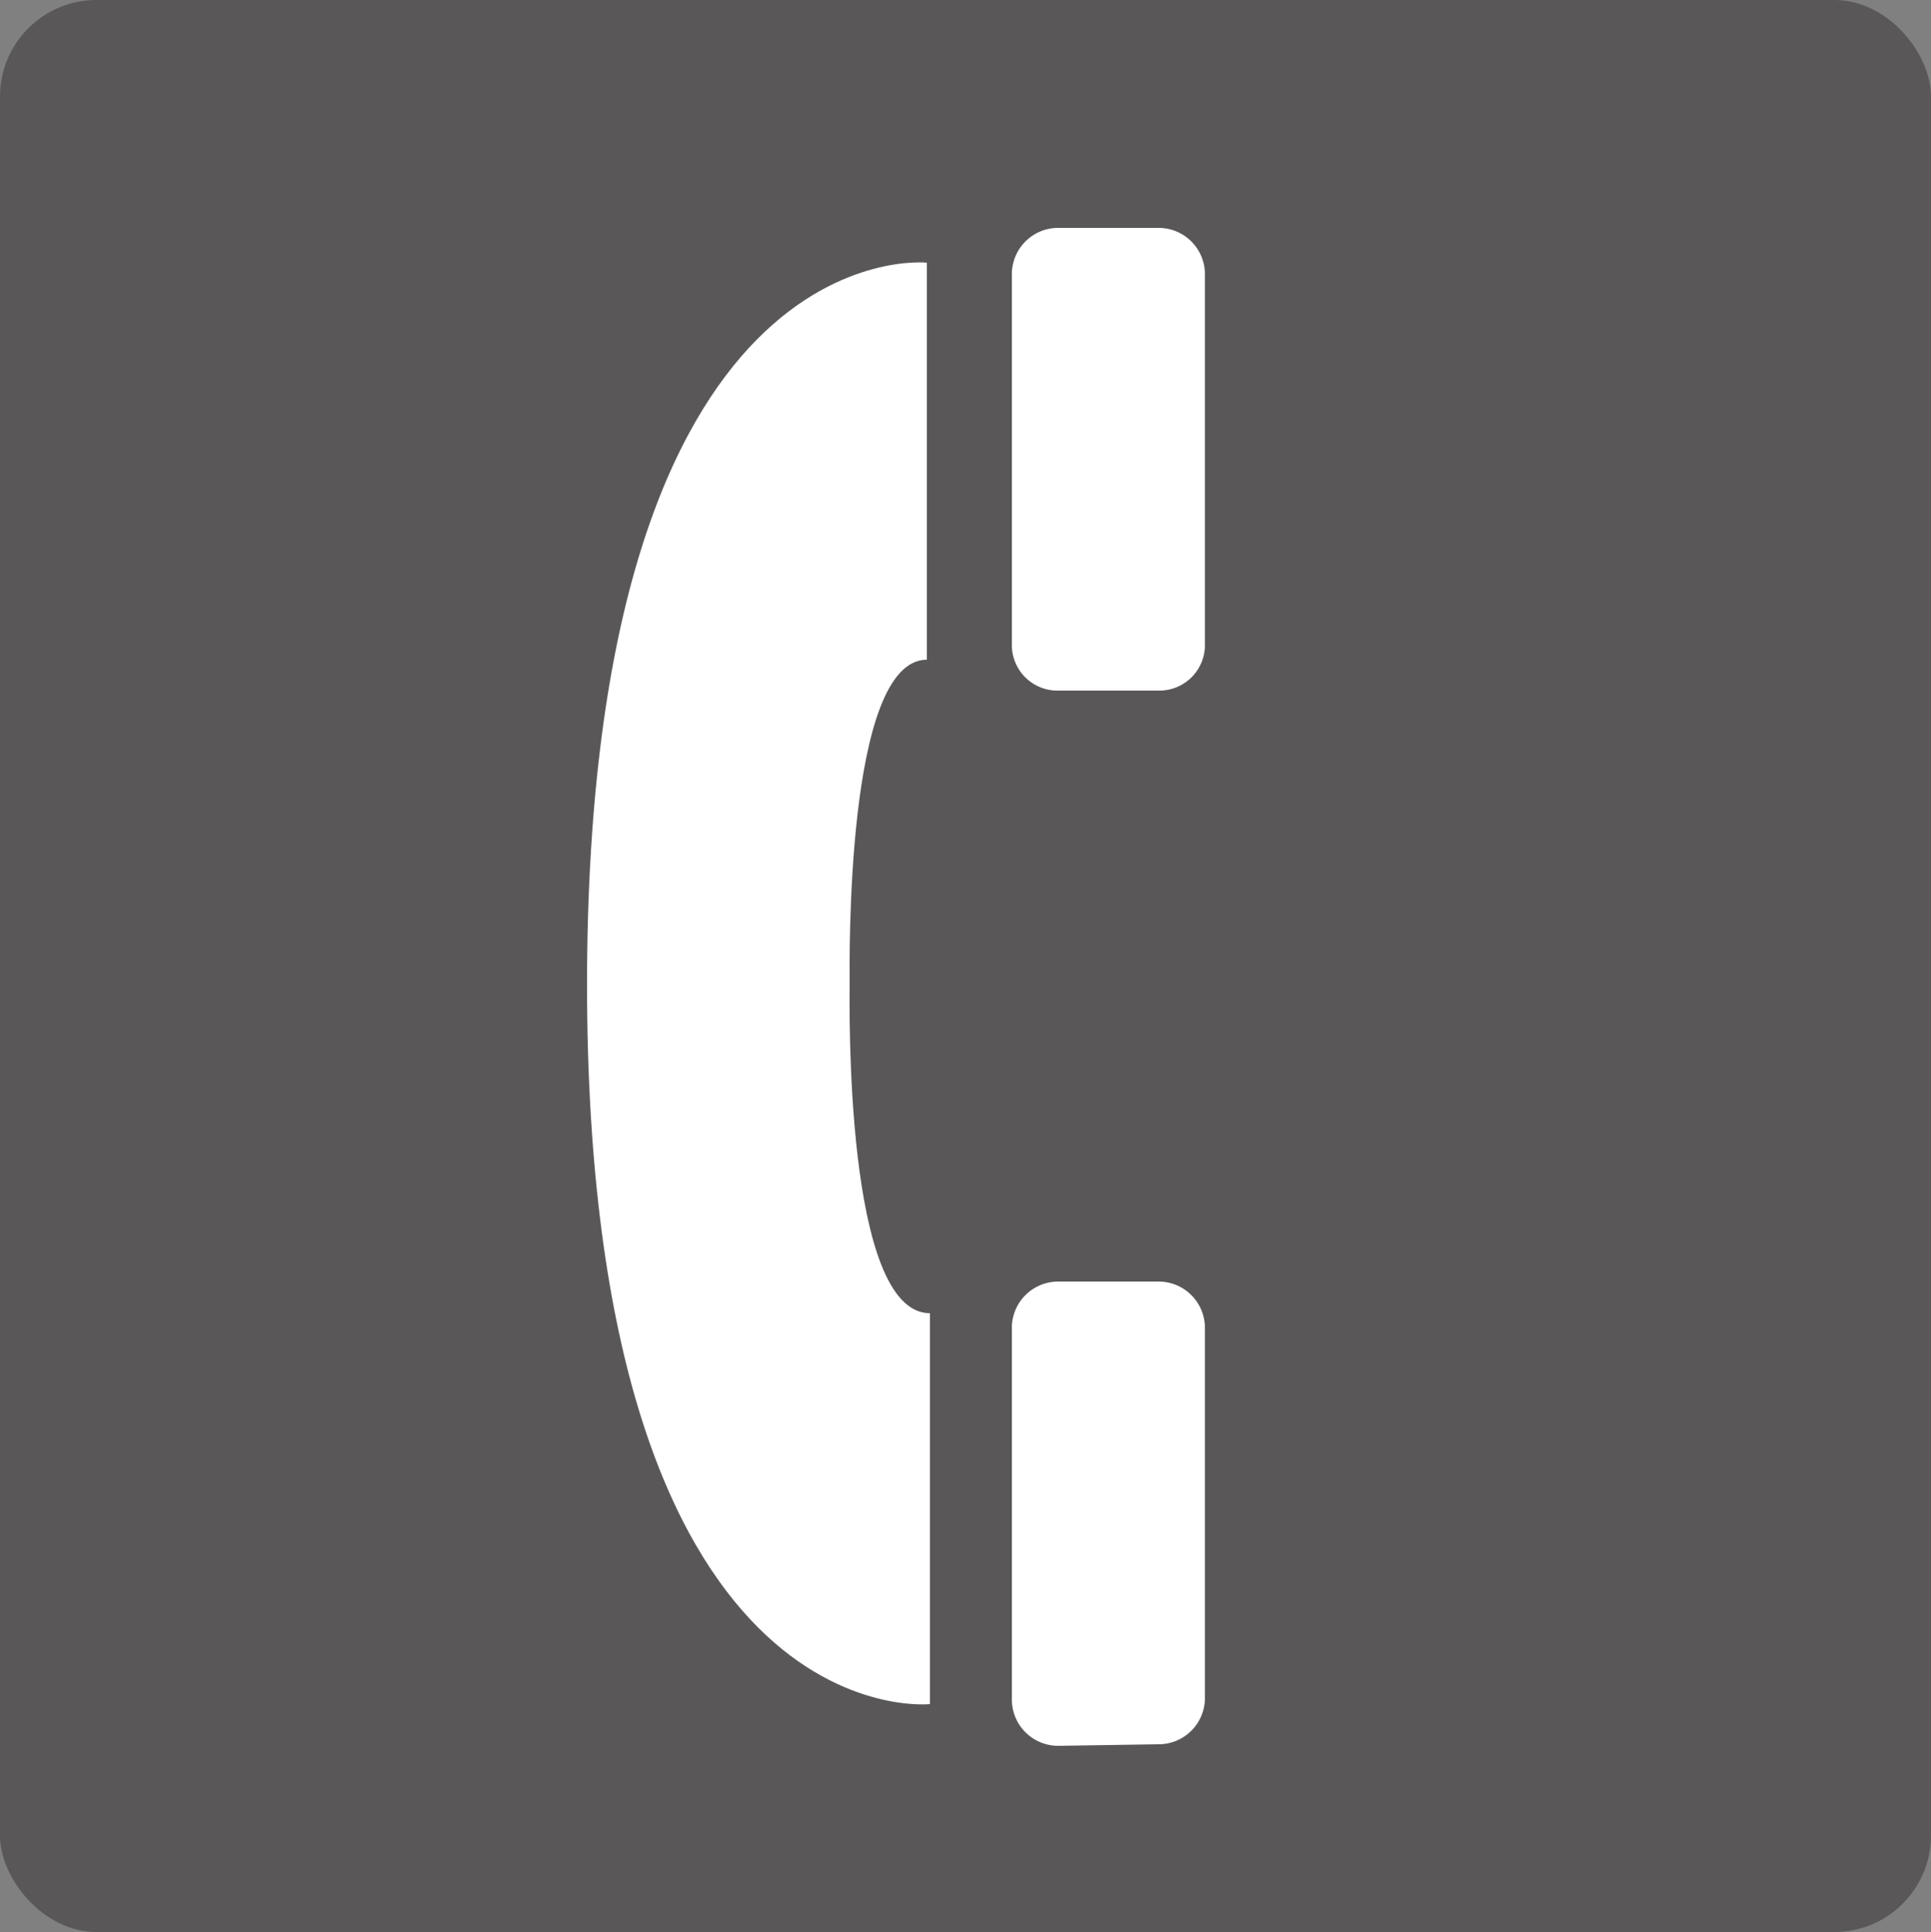
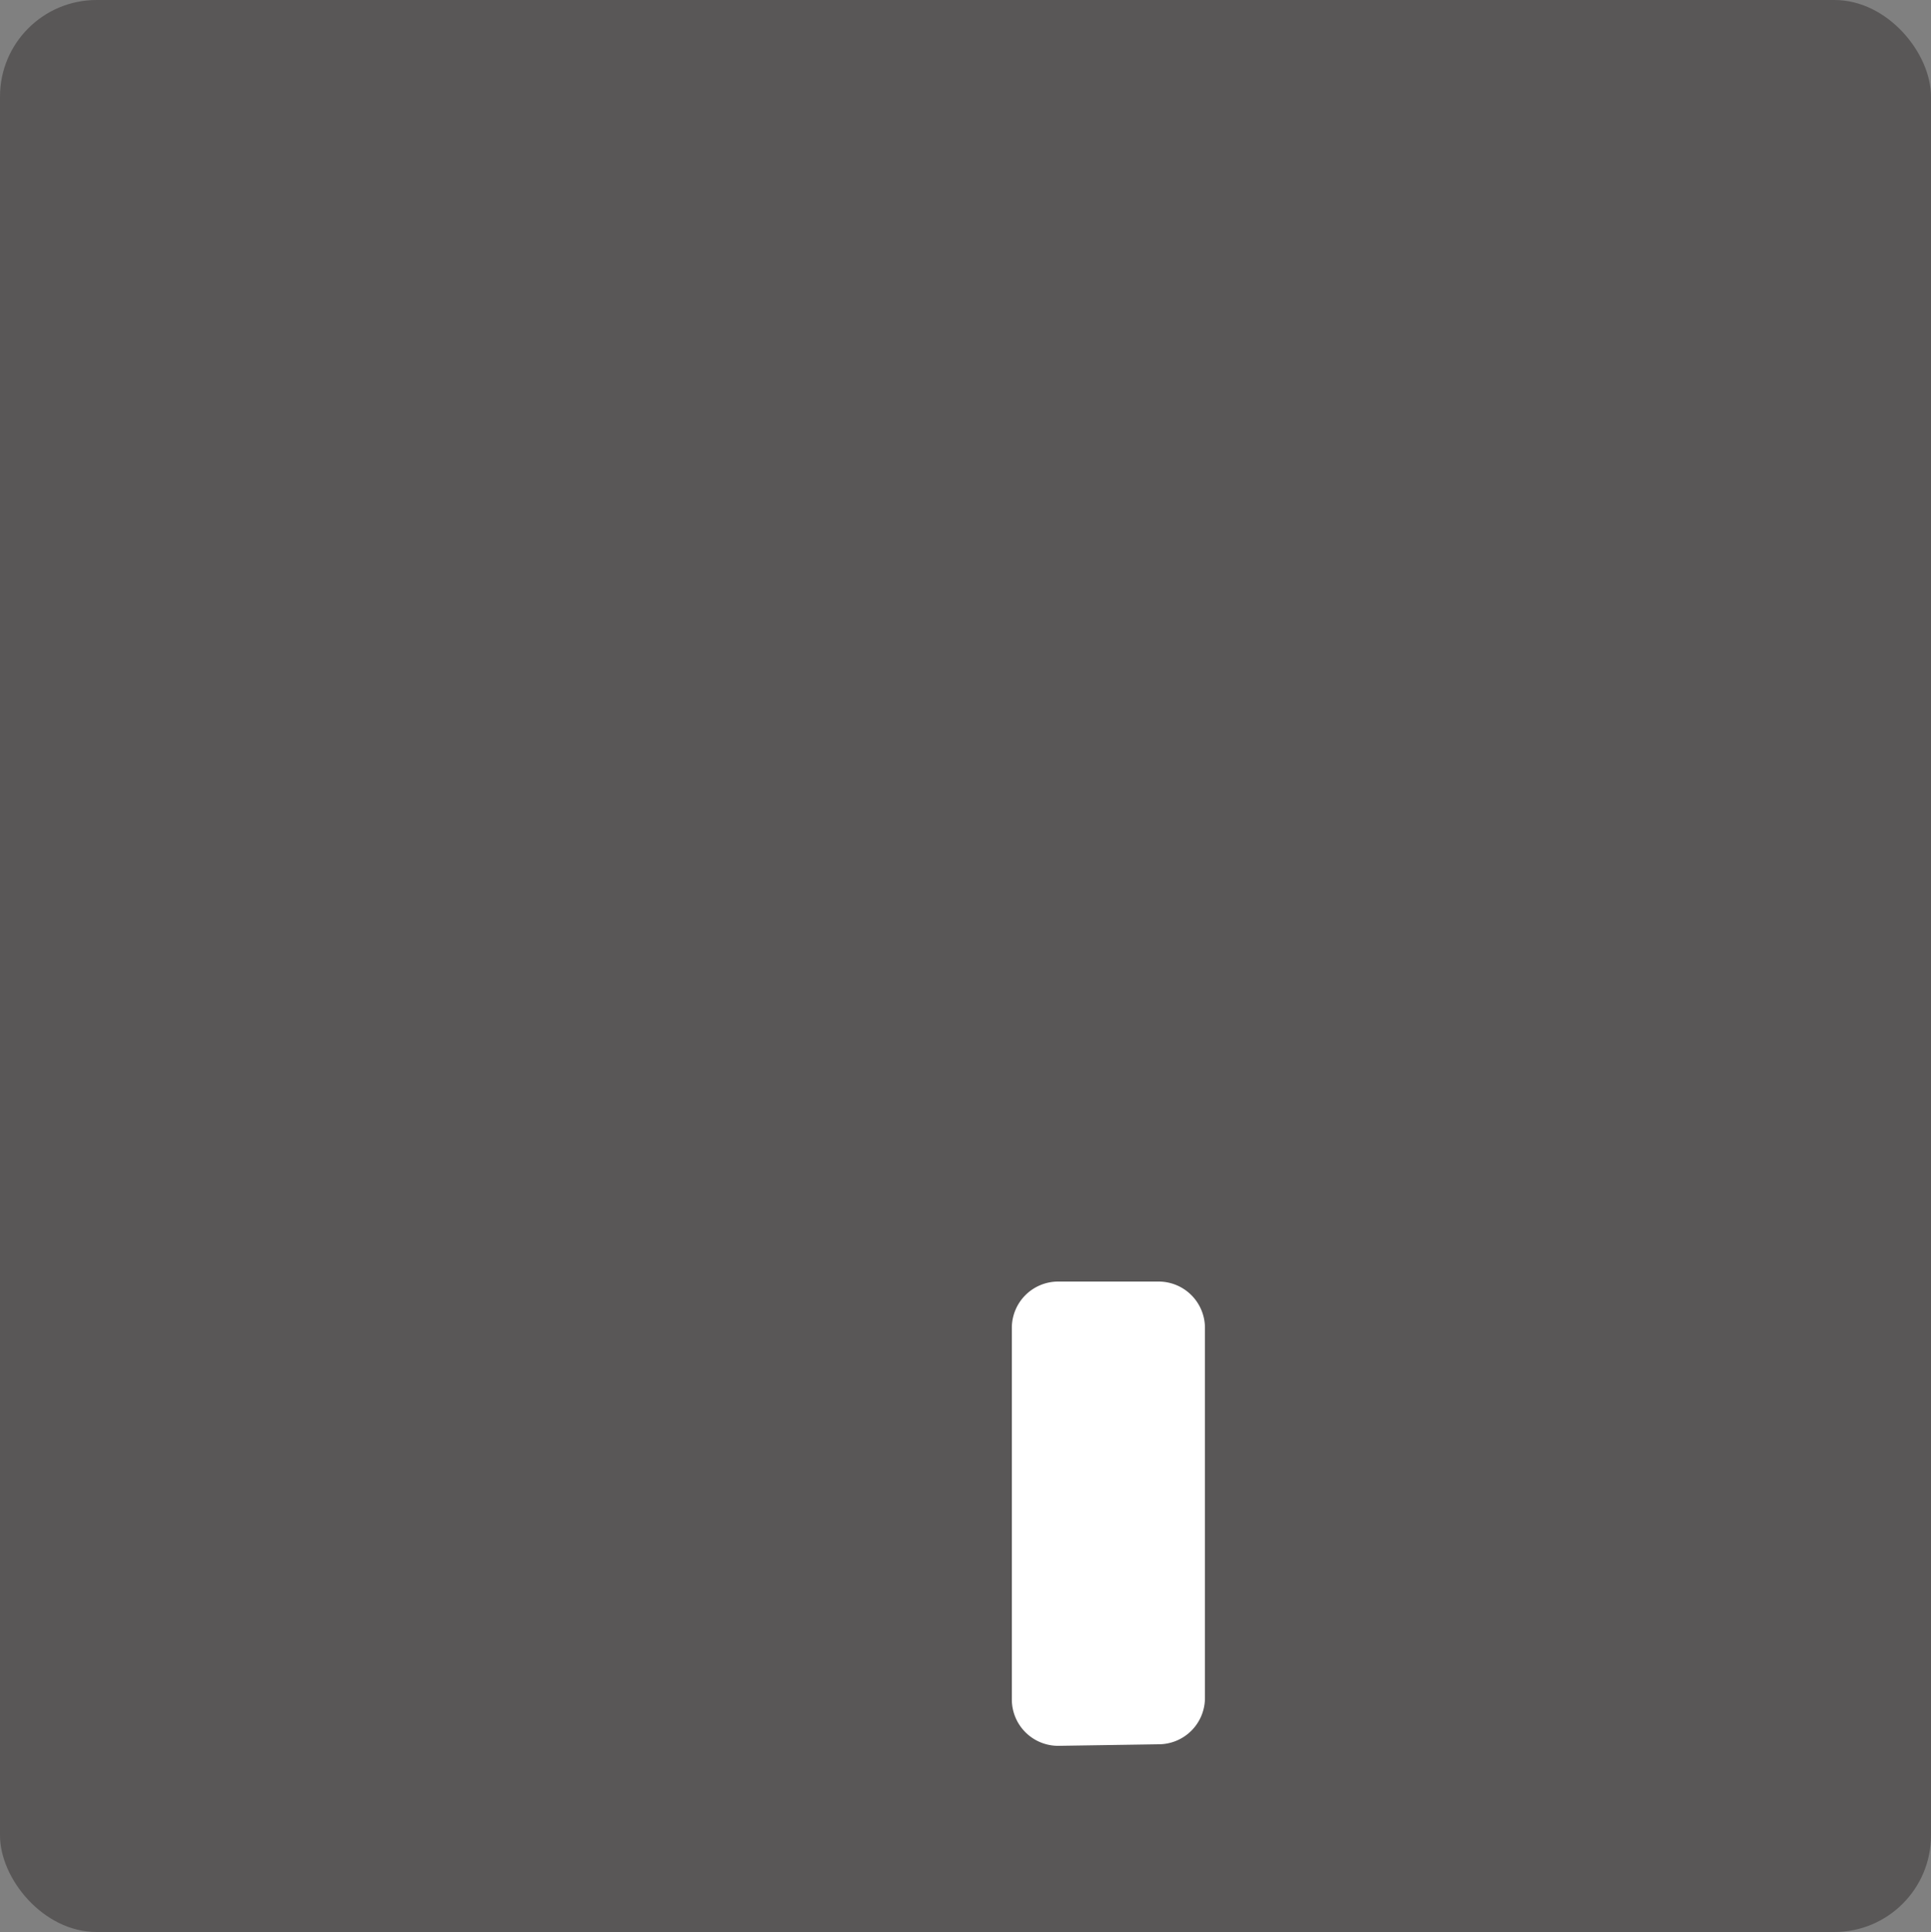
<svg xmlns="http://www.w3.org/2000/svg" viewBox="0 0 25 25.01">
  <rect x="0" y="0" width="25" height="25.01" fill="#808080" stroke="none" />
  <defs>
    <style>.cls-1{fill:#595757;}.cls-2{fill:#fff;}</style>
  </defs>
  <g id="レイヤー_2" data-name="レイヤー 2">
    <g id="footer">
      <rect class="cls-1" width="25" height="25.01" rx="1.25" />
      <path class="cls-2" d="M15,22.58a.6.6,0,0,0,.6-.6v-4.8a.6.6,0,0,0-.6-.59H13.7a.6.6,0,0,0-.6.59V22a.6.6,0,0,0,.6.6Z" />
-       <path class="cls-2" d="M13.7,2.95H15a.6.6,0,0,1,.6.6v4.8a.59.59,0,0,1-.59.59H13.69a.59.59,0,0,1-.59-.59V3.55a.6.6,0,0,1,.6-.6Z" />
-       <path class="cls-2" d="M12,8.52V3.4S7.61,2.93,7.6,12.73v0h0c0,9.81,4.44,9.33,4.44,9.33V17C10.93,17,11,13,11,12.75h0v0c0-.29-.06-4.21,1-4.21" />
    </g>
  </g>
</svg>